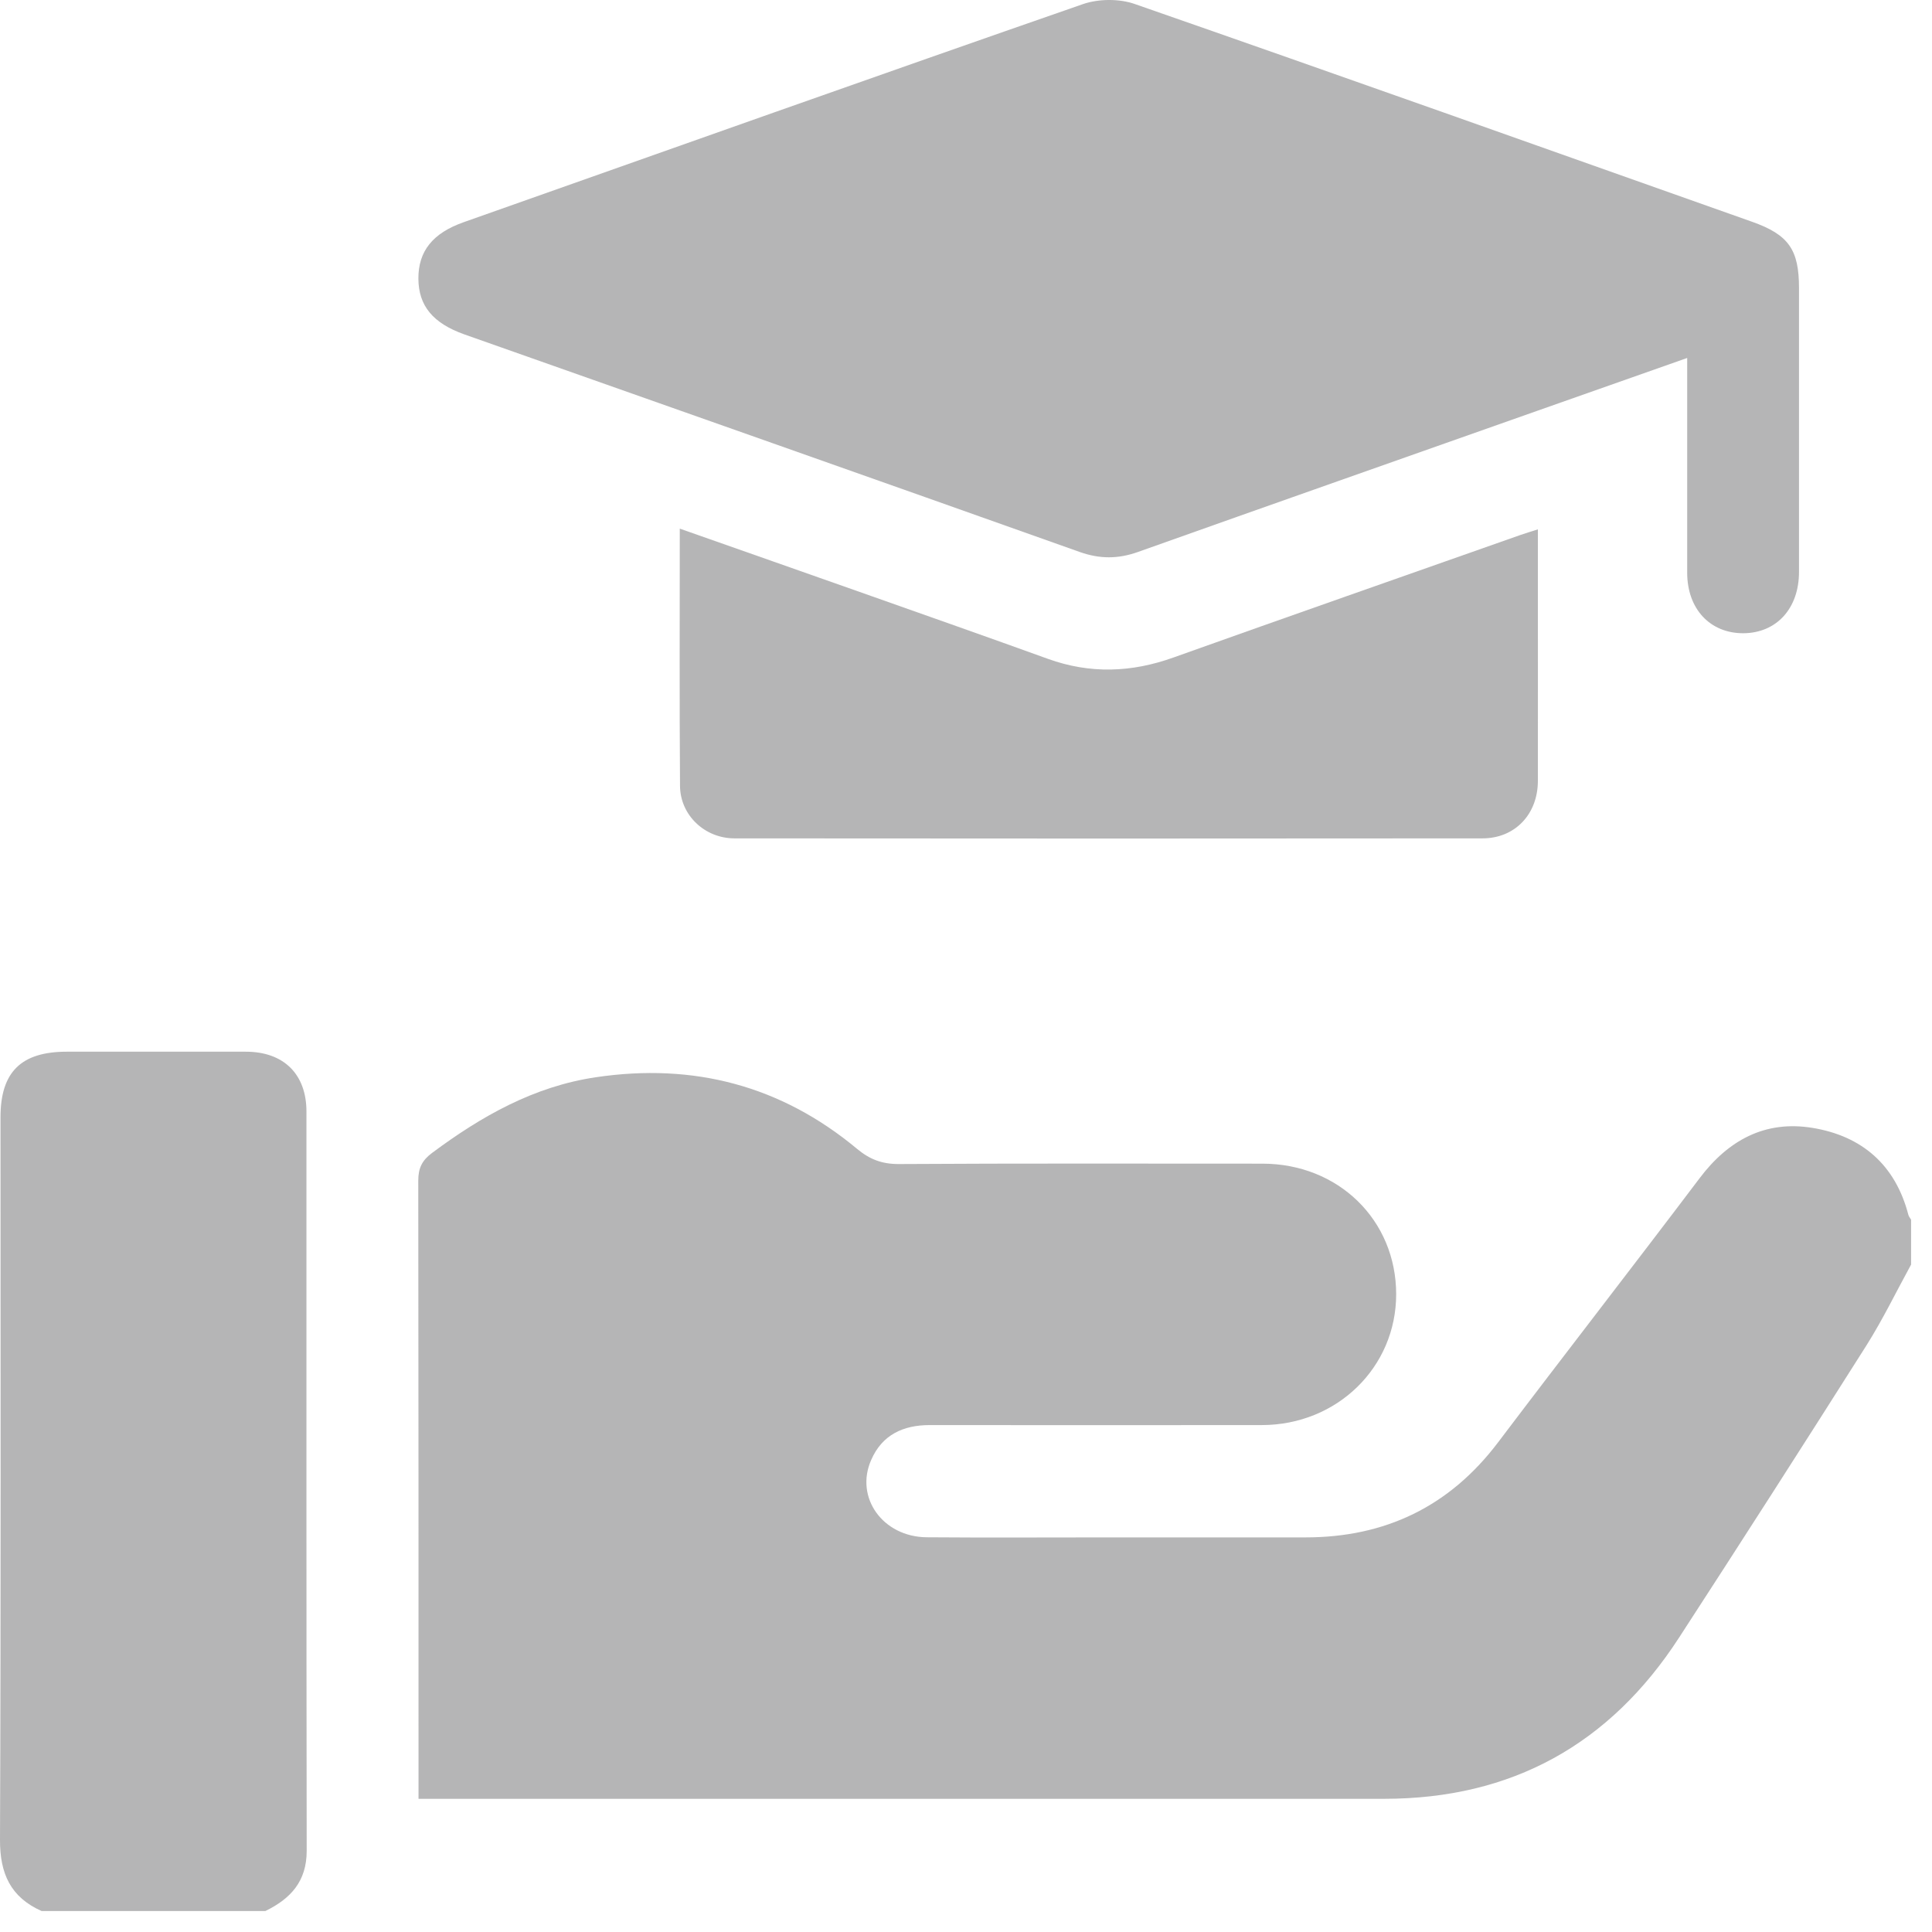
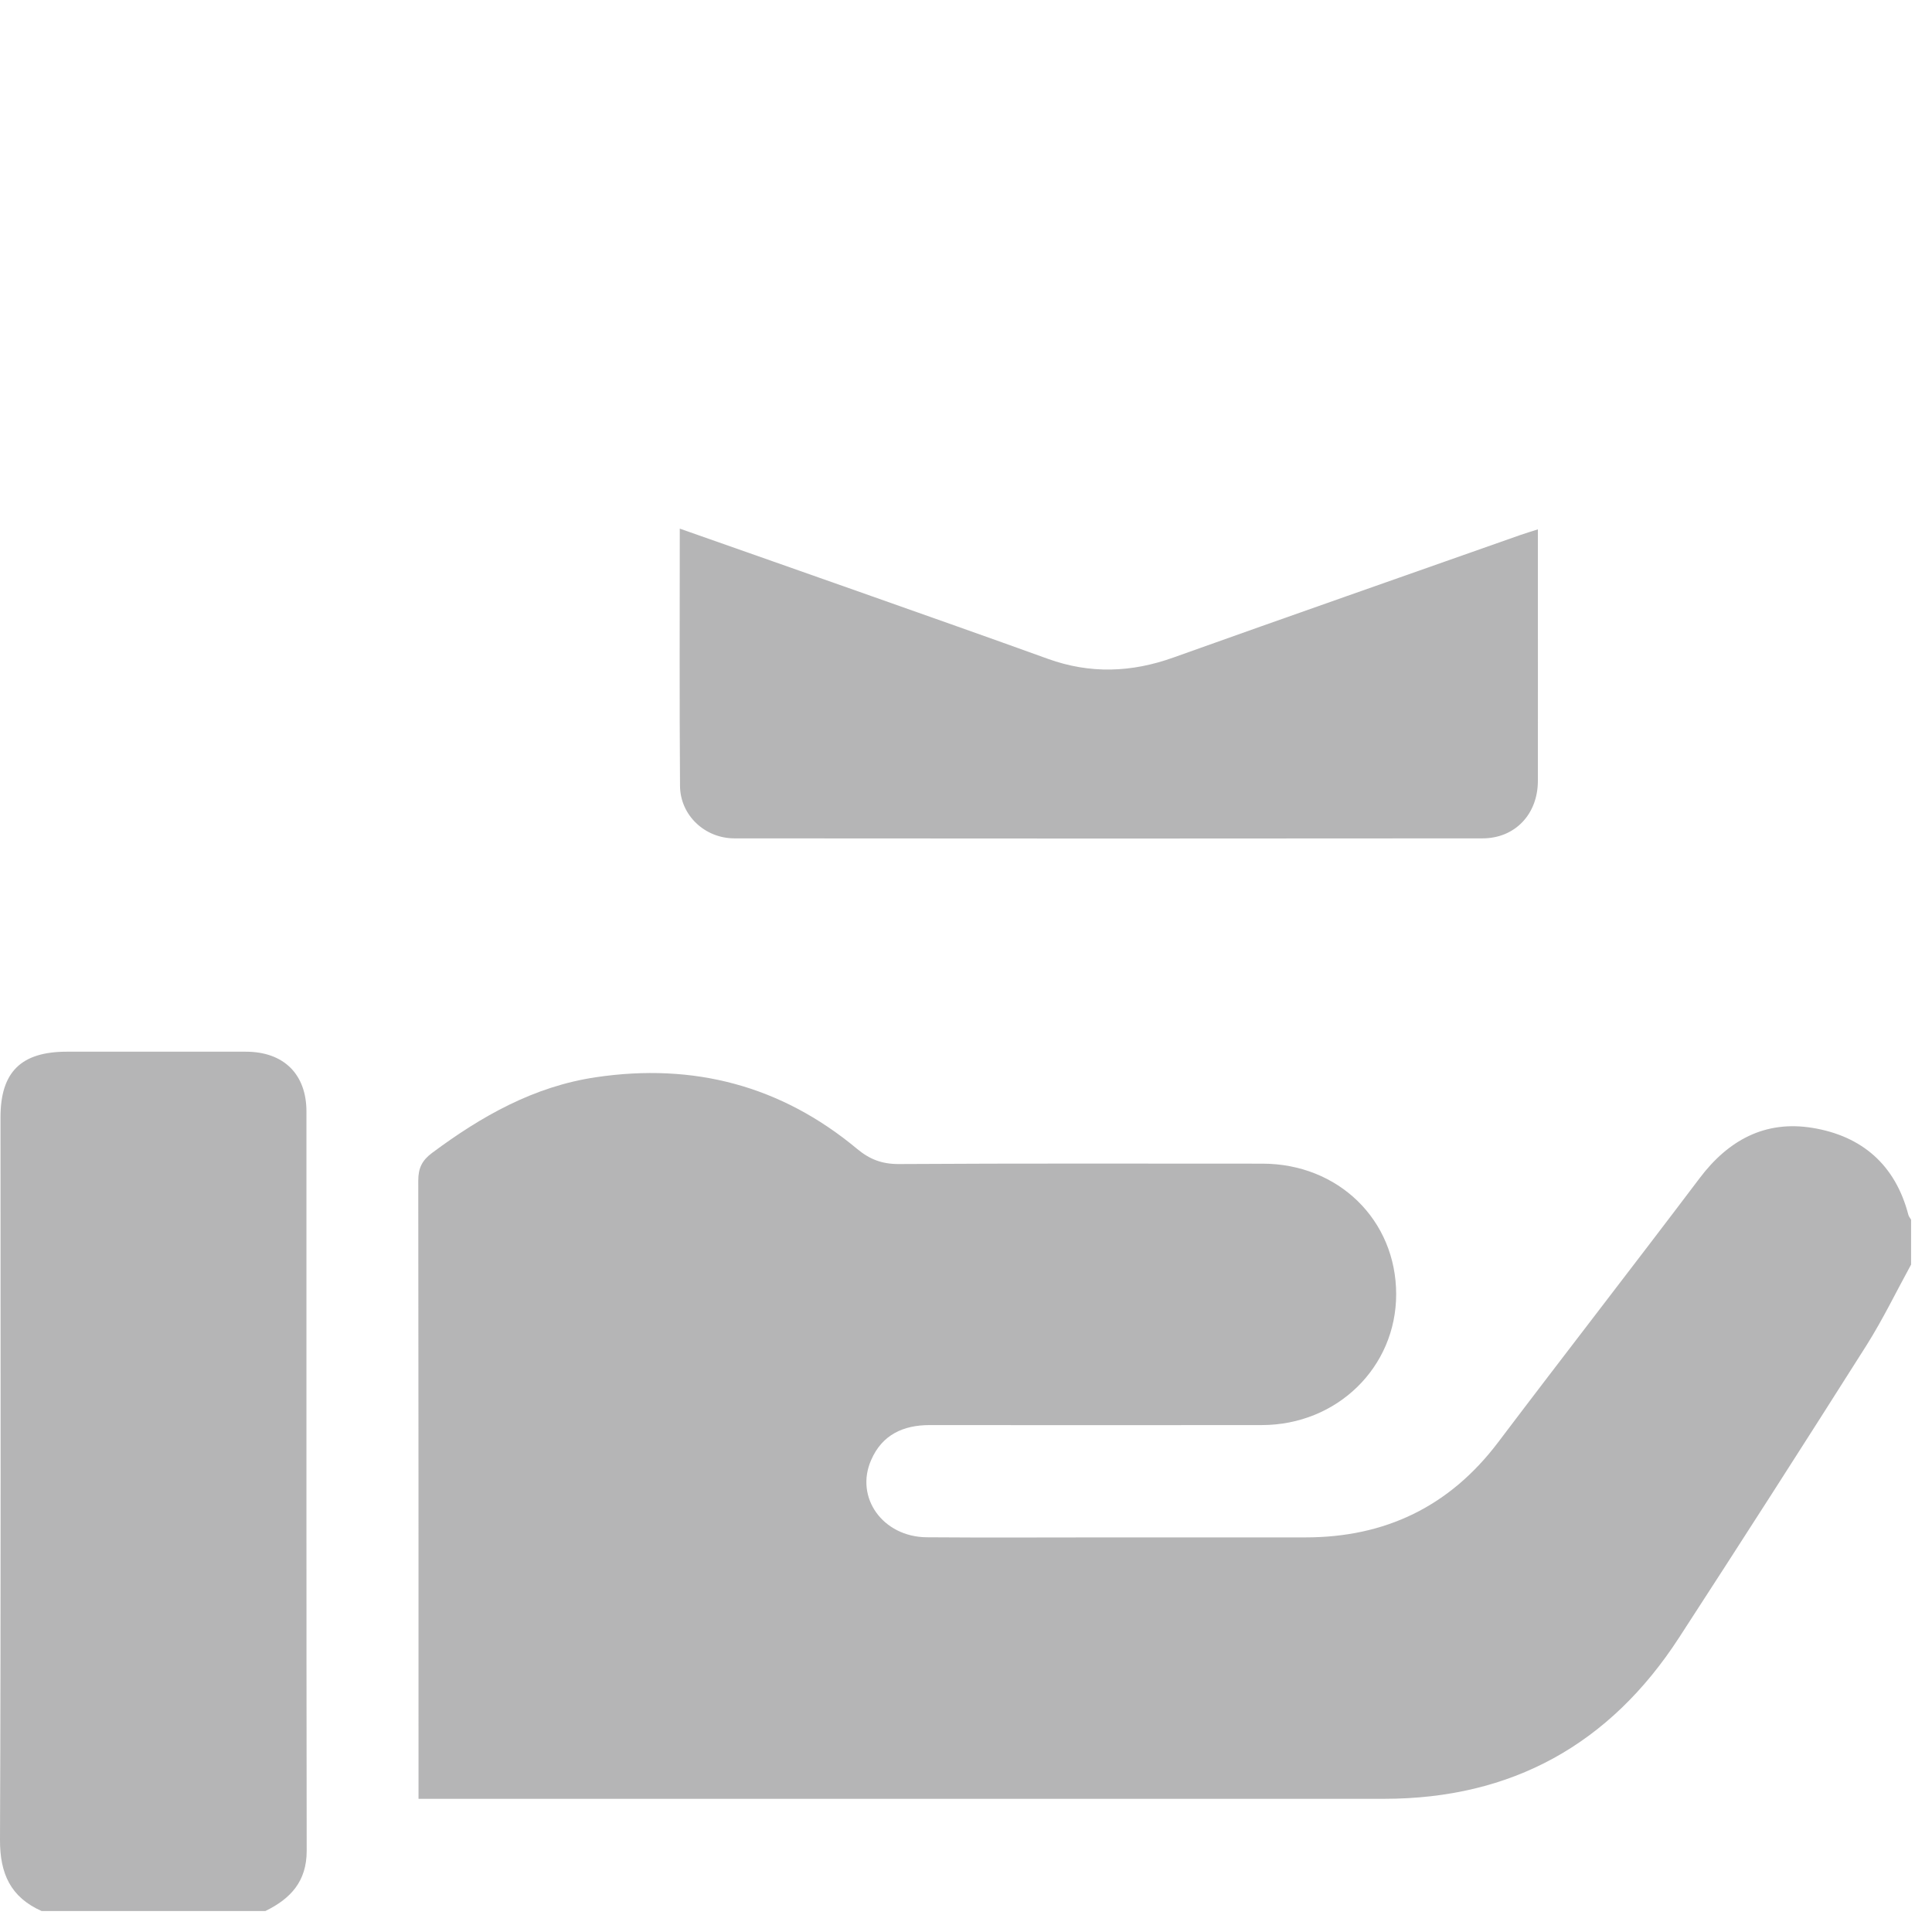
<svg xmlns="http://www.w3.org/2000/svg" width="81" height="81" viewBox="0 0 81 81" fill="none">
  <g id="Group 470">
    <path id="Vector" d="M80.123 53.018C79.501 54.154 78.937 55.321 78.249 56.411C75.655 60.508 73.037 64.59 70.397 68.656C67.496 73.133 63.383 75.416 58.027 75.416C44.86 75.416 31.689 75.416 18.522 75.416C18.235 75.416 17.952 75.416 17.547 75.416C17.547 75.133 17.547 74.886 17.547 74.64C17.547 66.26 17.547 57.876 17.536 49.497C17.536 48.972 17.696 48.648 18.117 48.335C20.191 46.793 22.384 45.548 24.987 45.163C29.08 44.556 32.741 45.513 35.925 48.16C36.459 48.607 36.973 48.803 37.671 48.803C42.755 48.772 47.839 48.787 52.927 48.787C56.116 48.787 58.535 51.157 58.535 54.262C58.535 57.321 56.06 59.742 52.907 59.747C48.265 59.752 43.623 59.752 38.98 59.747C37.861 59.747 36.983 60.158 36.526 61.207C35.828 62.785 37.014 64.435 38.852 64.451C41.353 64.471 43.859 64.456 46.36 64.456C49.148 64.456 51.941 64.456 54.73 64.456C58.078 64.456 60.774 63.16 62.807 60.472C65.606 56.771 68.456 53.105 71.255 49.399C72.456 47.805 73.997 46.962 75.984 47.286C78.064 47.625 79.466 48.839 80.01 50.936C80.03 51.008 80.087 51.07 80.123 51.136V53.018Z" fill="#B5B5B6" />
    <path id="Vector_2" d="M1.741 80.12C0.442 79.539 -0.005 78.552 4.36918e-05 77.133C0.041 67.036 0.021 56.935 0.021 46.839C0.021 44.947 0.883 44.093 2.799 44.093C5.299 44.093 7.8 44.093 10.306 44.093C11.893 44.093 12.848 45.034 12.848 46.602C12.848 56.935 12.843 67.268 12.858 77.6C12.858 78.881 12.181 79.605 11.128 80.12H1.741Z" fill="#B5B5B6" />
-     <path id="Vector_3" d="M70.736 15.008C68.553 15.779 66.505 16.498 64.451 17.223C58.864 19.197 53.277 21.161 47.7 23.145C46.873 23.438 46.108 23.438 45.276 23.145C36.68 20.087 28.074 17.059 19.472 14.021C18.153 13.553 17.547 12.823 17.541 11.682C17.536 10.53 18.142 9.774 19.436 9.317C28.094 6.258 36.736 3.184 45.404 0.172C46.062 -0.055 46.935 -0.06 47.587 0.172C56.224 3.179 64.836 6.243 73.452 9.296C74.993 9.841 75.424 10.468 75.424 12.077C75.424 16.046 75.424 20.009 75.424 23.978C75.424 25.51 74.484 26.538 73.093 26.549C71.696 26.554 70.736 25.531 70.736 24.009C70.736 21.063 70.736 18.113 70.736 15.018V15.008Z" fill="#B5B5B6" />
    <path id="Vector_4" d="M28.5 22.163C31.139 23.094 33.686 23.983 36.228 24.883C38.801 25.793 41.373 26.697 43.936 27.623C45.702 28.26 47.438 28.198 49.199 27.566C54.047 25.834 58.905 24.137 63.757 22.425C63.973 22.348 64.194 22.287 64.476 22.194C64.476 22.909 64.476 23.556 64.476 24.204C64.476 27.047 64.481 29.895 64.476 32.738C64.476 34.136 63.516 35.149 62.155 35.149C51.7 35.159 41.25 35.159 30.795 35.149C29.542 35.149 28.515 34.172 28.51 32.943C28.484 29.396 28.5 25.849 28.5 22.158V22.163Z" fill="#B5B5B6" />
  </g>
</svg>